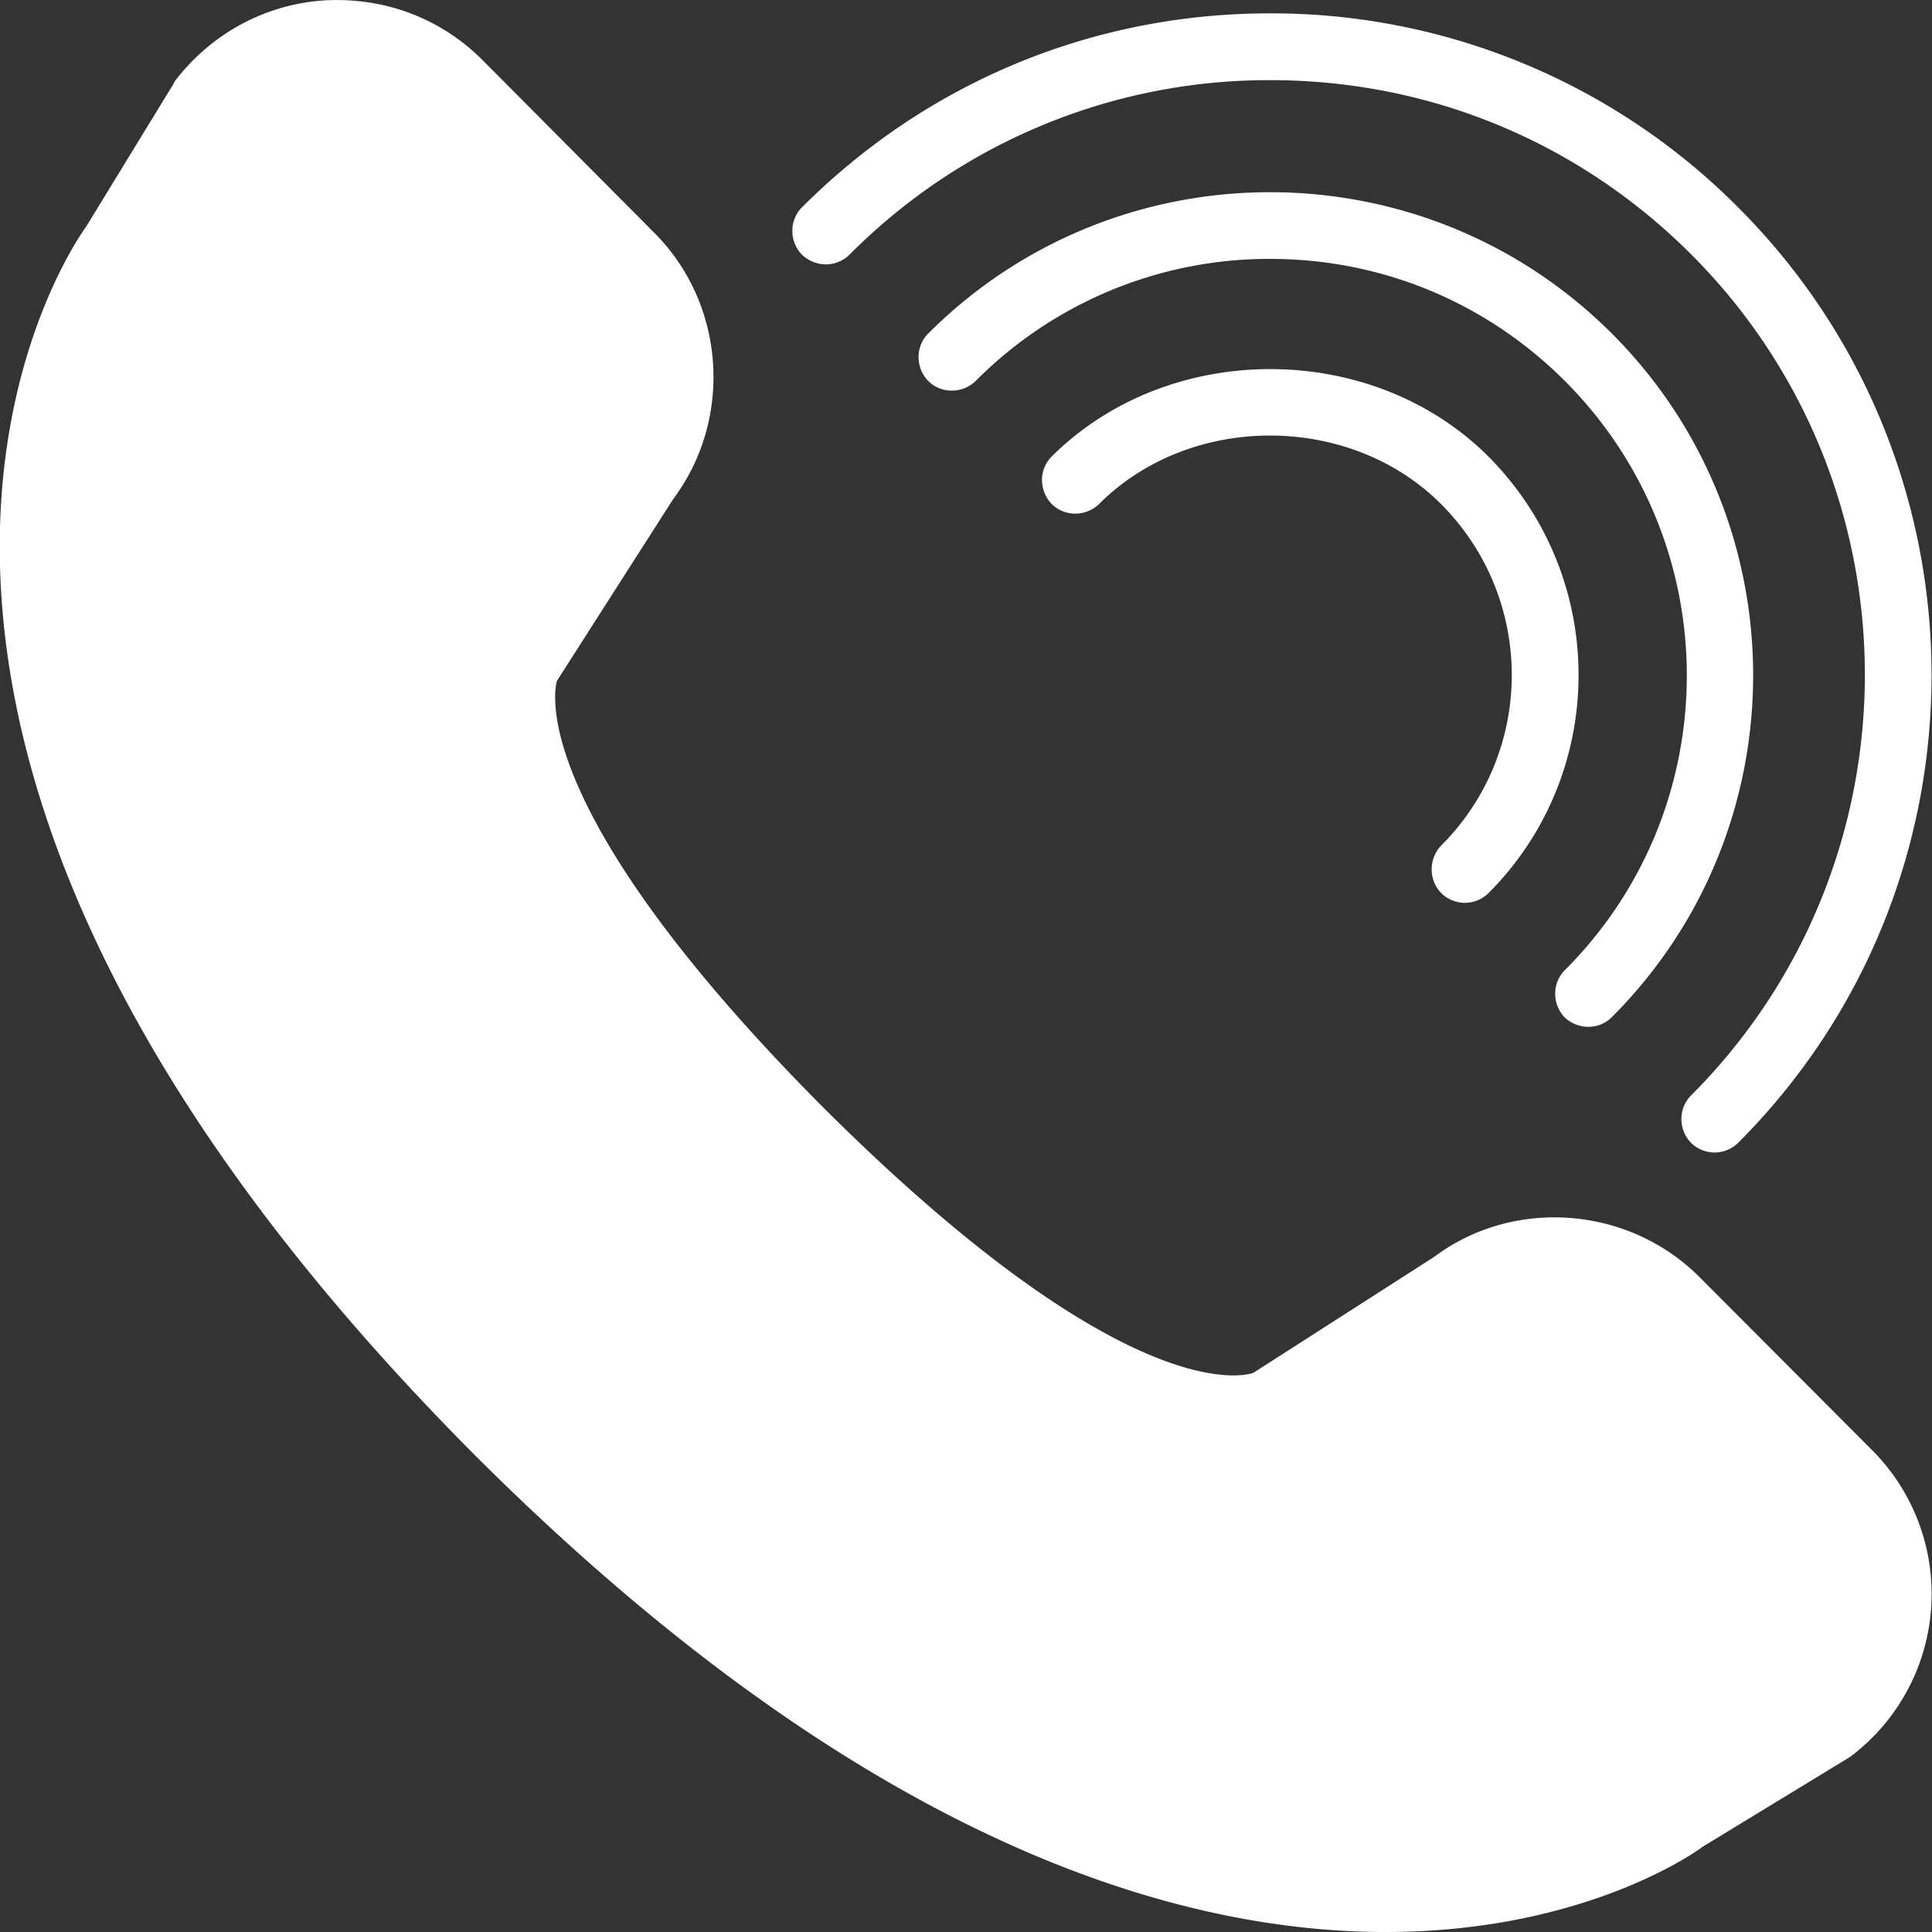
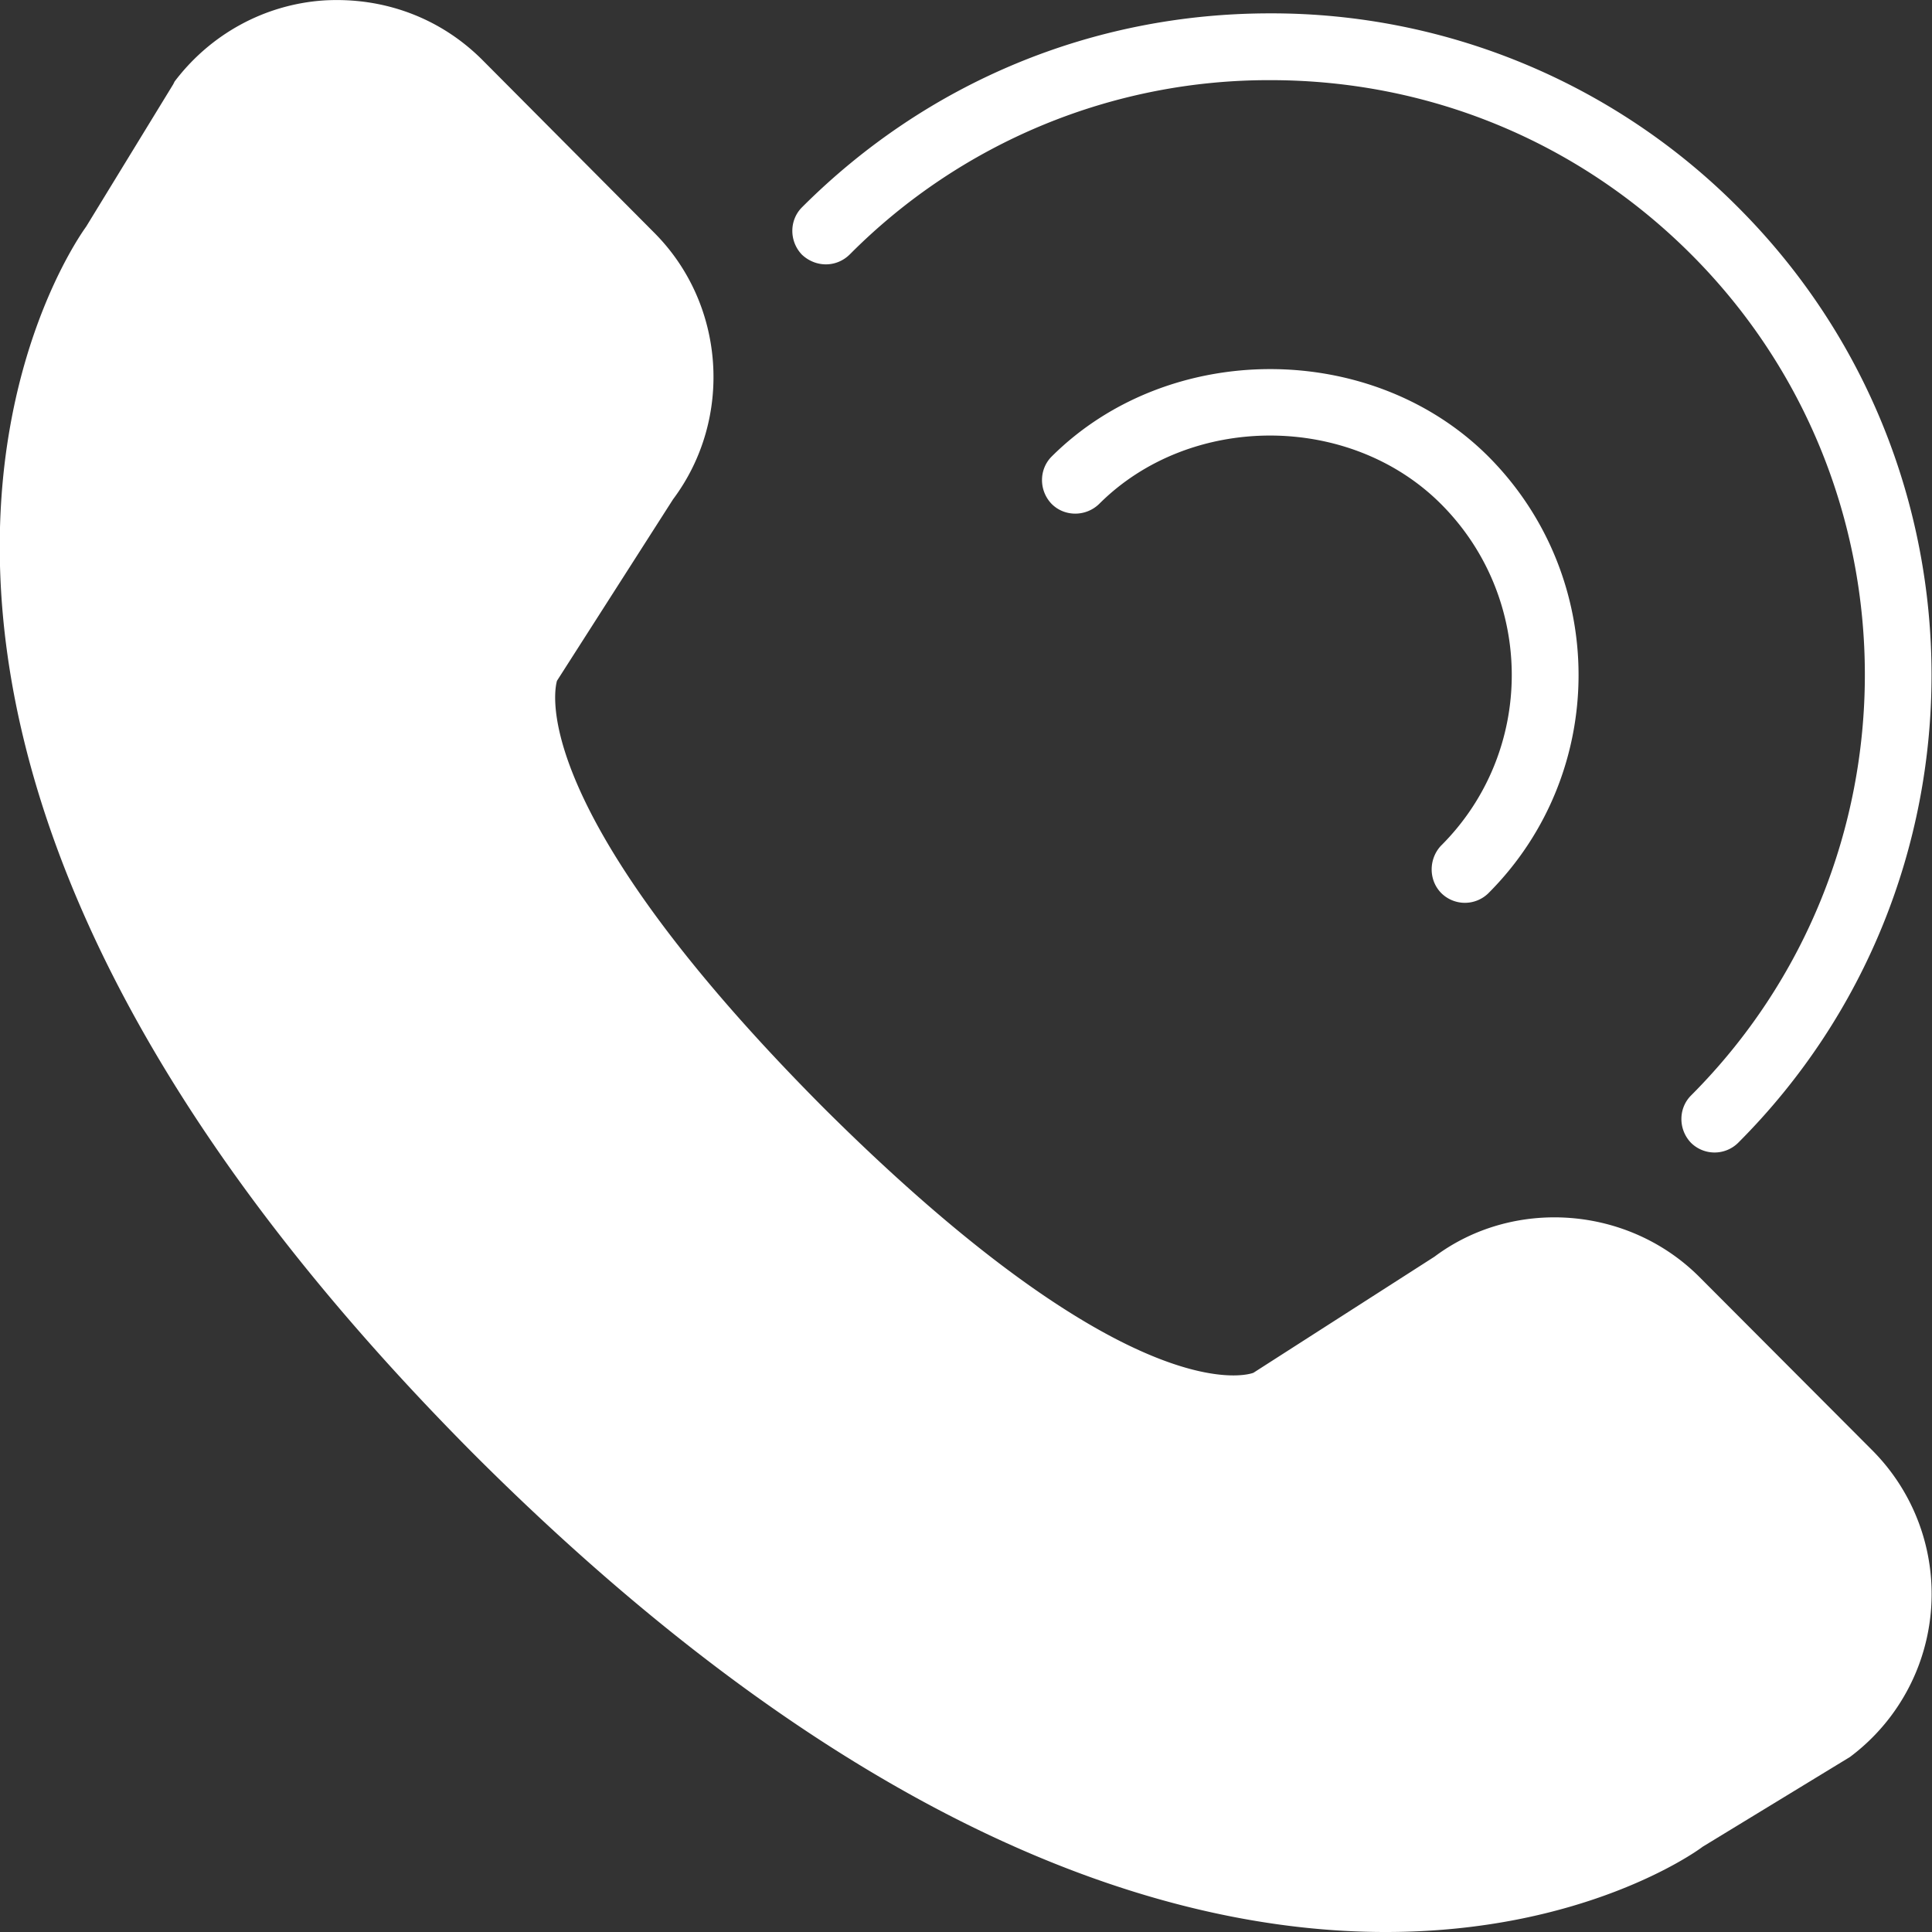
<svg xmlns="http://www.w3.org/2000/svg" version="1.1" id="Calque_1" x="0" y="0" viewBox="0 0 41.94 41.94" xml:space="preserve">
  <rect x="0" y="0" width="41.94" height="41.94" fill="#333333" stroke="none" />
  <style>.st0{fill:#fff}</style>
  <path class="st0" d="M36.89 27.72c-1.55-1.55-4.04-1.72-5.75-.44l-3.93 2.52c-.02.01-2.54 1.01-9.33-5.75-6.71-6.74-5.78-9.27-5.79-9.27l2.52-3.94c1.31-1.75 1.14-4.24-.41-5.79L10.47 1.3C9.56.39 8.33-.07 7.02.01 5.74.1 4.57.74 3.79 1.77l-.03.06-1.89 3.09c-.31.43-7.46 10.66 8.38 26.61l.15.15c8.3 8.25 15.06 10.26 19.68 10.26 4.26 0 6.7-1.71 6.88-1.85l3.2-1.95a4.418 4.418 0 00.47-6.67l-3.74-3.75zm-5.6-8.33a.728.728 0 001.02 0c2.61-2.61 2.61-6.86 0-9.48-2.53-2.53-6.94-2.53-9.48 0-.28.28-.28.74 0 1.03.28.28.74.28 1.03 0 1.98-1.98 5.44-1.98 7.42 0 2.05 2.05 2.05 5.38 0 7.42-.27.29-.27.75.01 1.03z" />
-   <path class="st0" d="M34.48 22.29c.19 0 .37-.07.51-.21 4.09-4.09 4.09-10.75 0-14.84s-10.75-4.09-14.84 0c-.28.28-.28.74 0 1.03.28.28.74.28 1.03 0a8.98 8.98 0 016.39-2.65c2.42 0 4.69.94 6.4 2.65 3.53 3.53 3.53 9.26 0 12.79-.28.28-.28.74 0 1.03.14.13.33.2.51.2z" />
  <path class="st0" d="M18.45 5.52a12.82 12.82 0 019.13-3.78c3.45 0 6.69 1.34 9.13 3.78 5.03 5.03 5.03 13.22 0 18.26-.28.28-.28.74 0 1.03a.728.728 0 001.02 0c5.6-5.6 5.6-14.71 0-20.31A14.282 14.282 0 0027.57.29c-3.84 0-7.44 1.49-10.16 4.21-.28.28-.28.74 0 1.03.3.28.75.28 1.04-.01z" />
</svg>